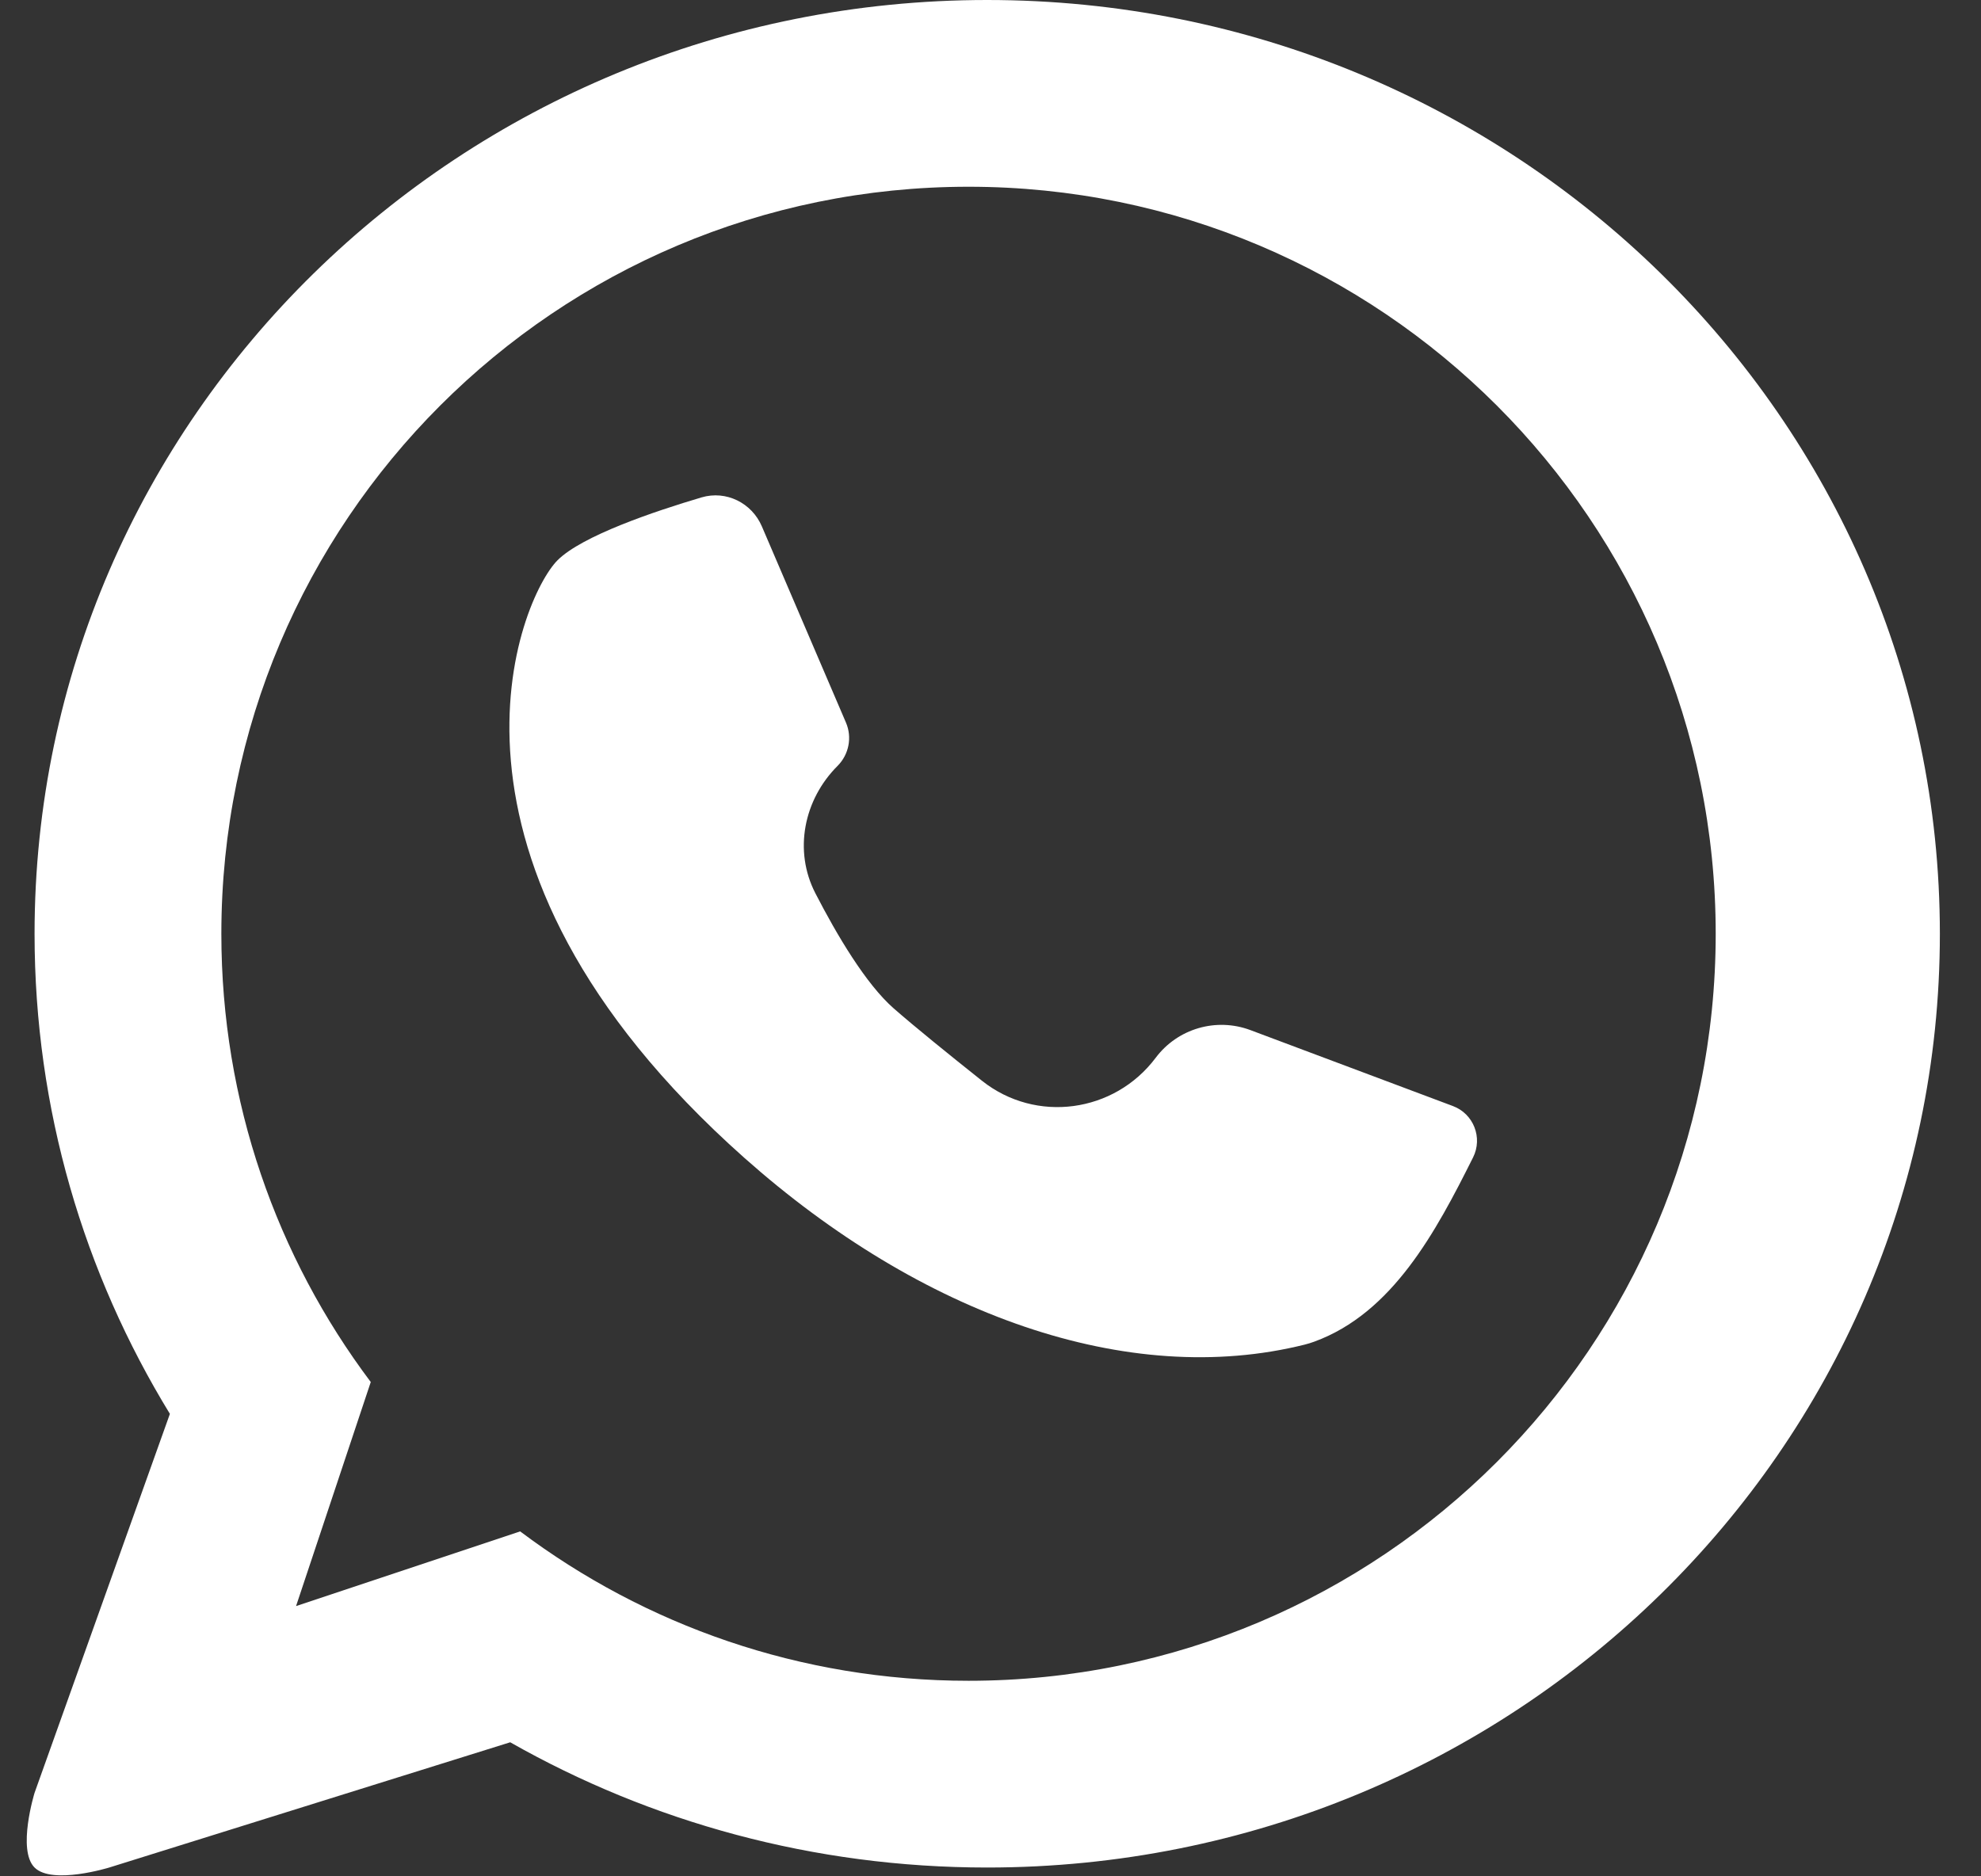
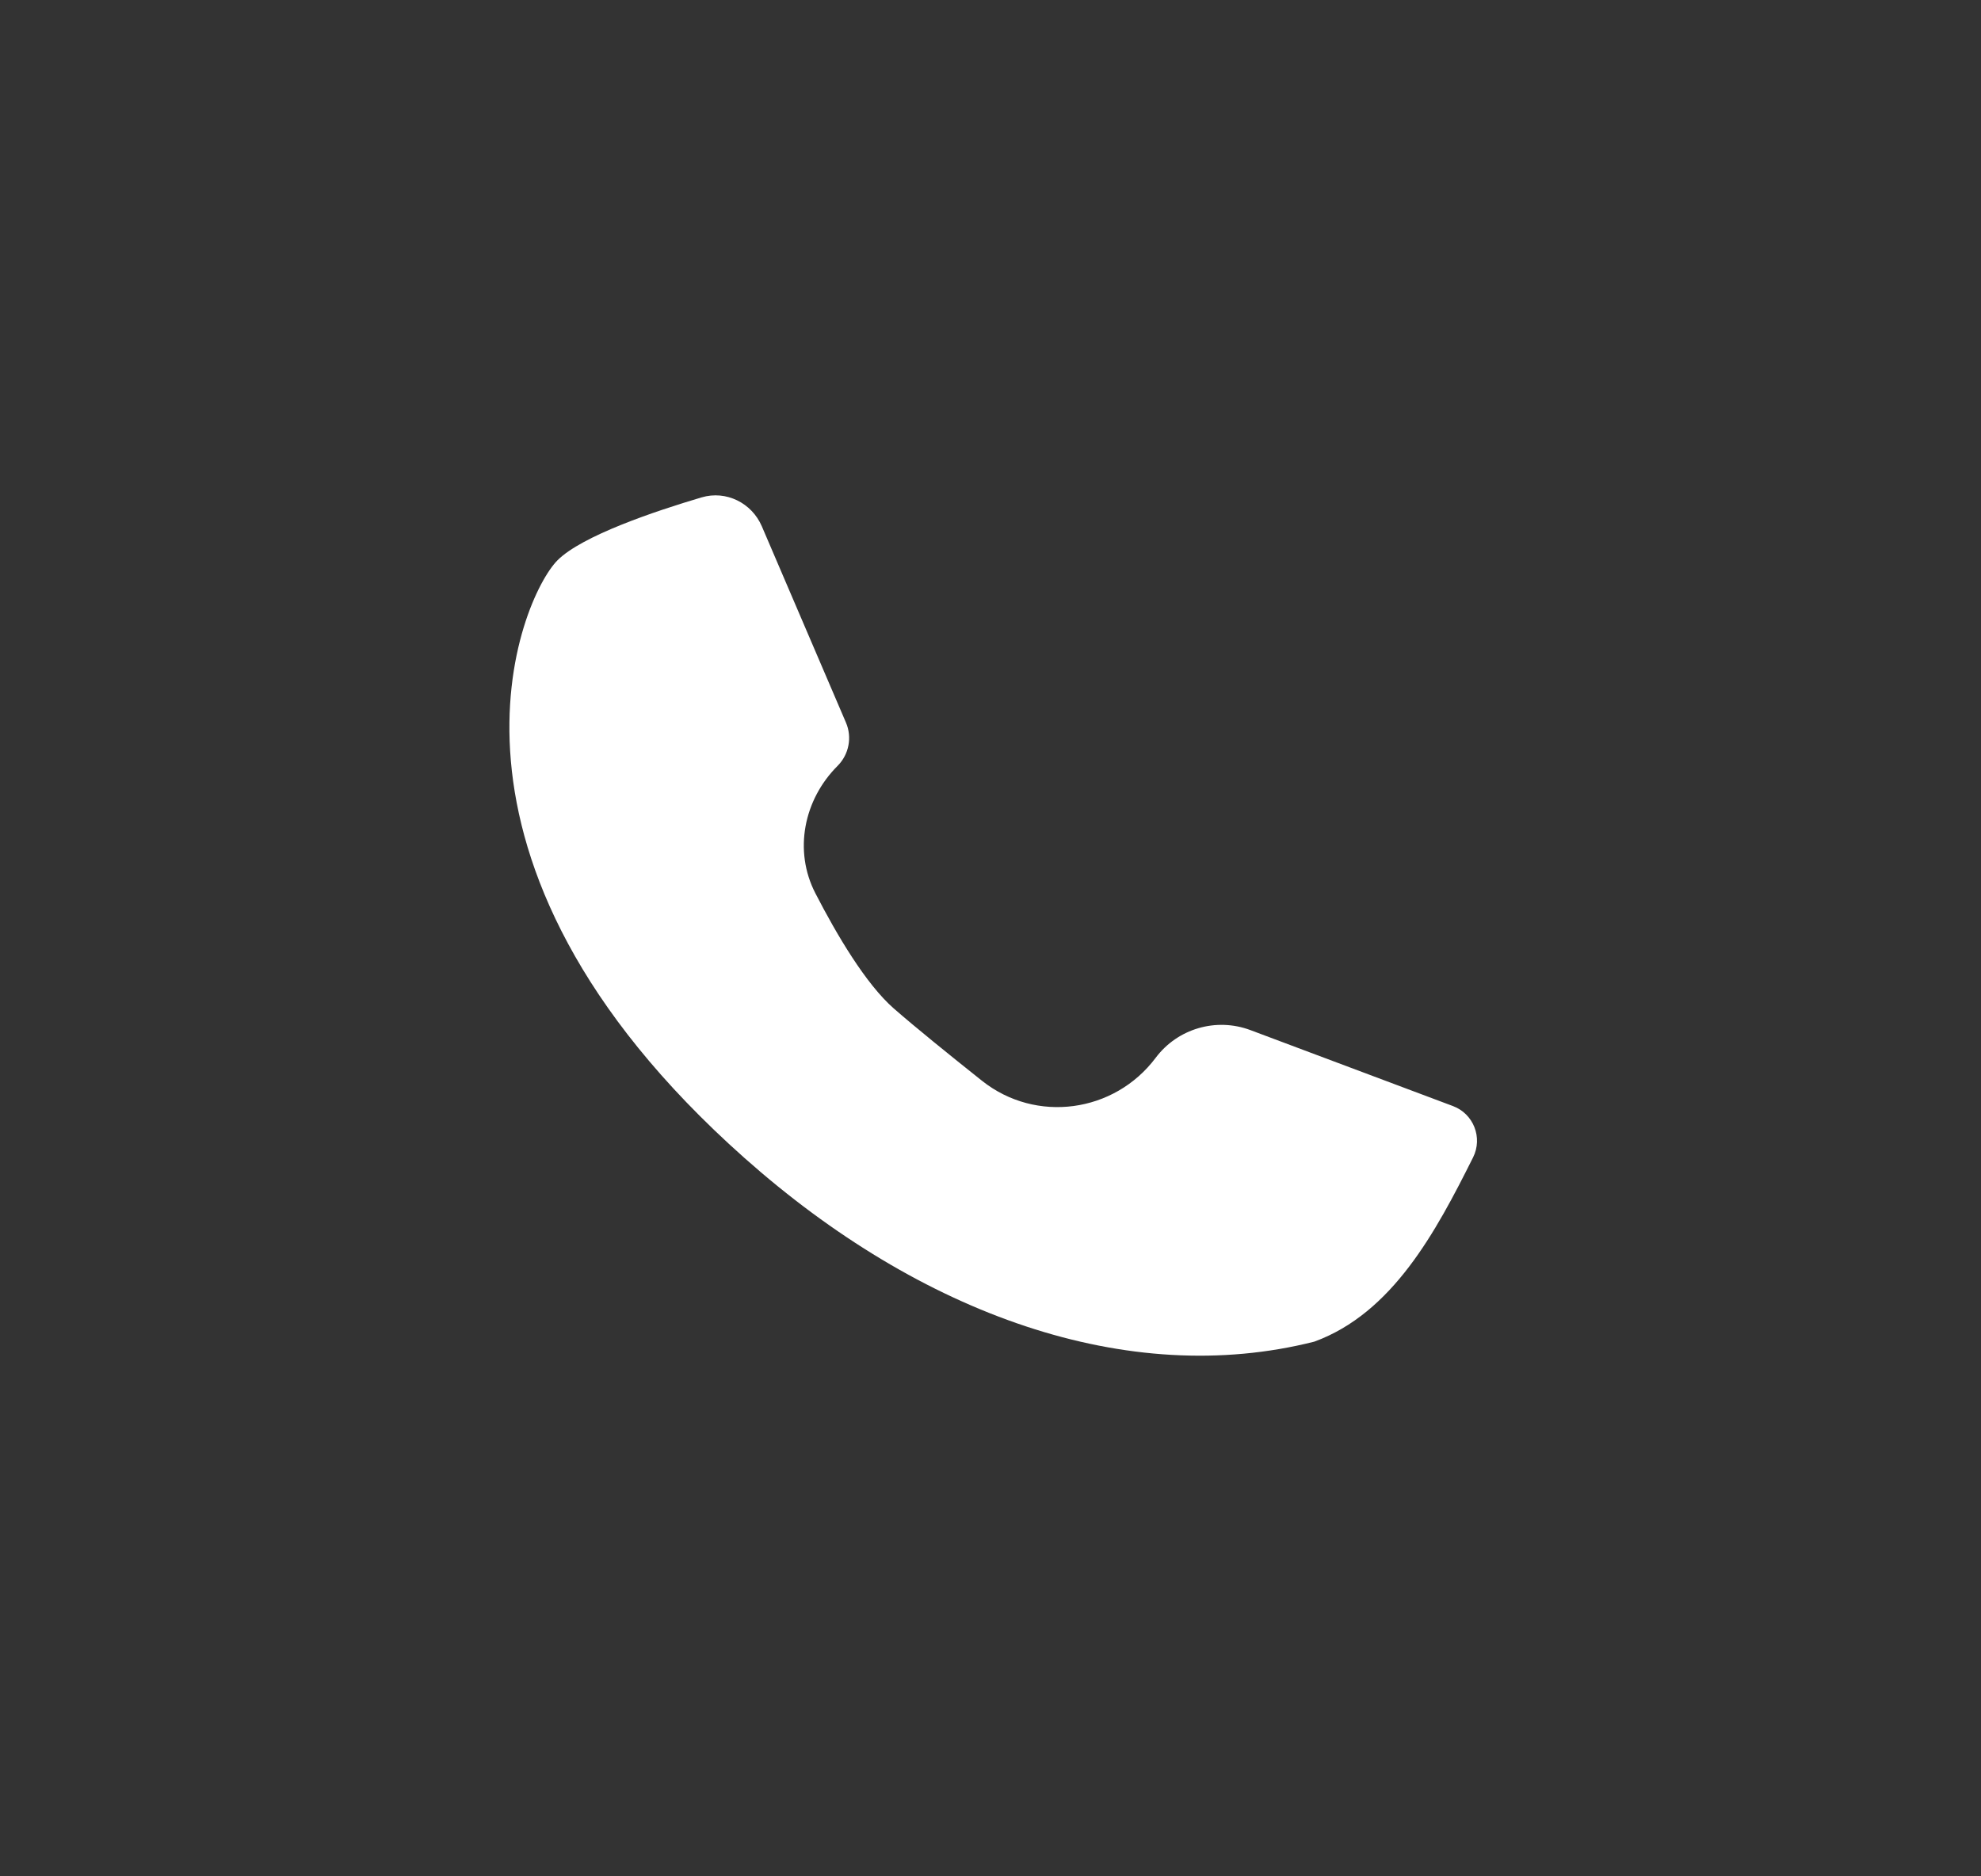
<svg xmlns="http://www.w3.org/2000/svg" width="38" height="36" viewBox="0 0 38 36" fill="none">
  <rect x="0" y="0" width="38" height="36" fill="#333333" stroke="none" />
-   <path fill-rule="evenodd" clip-rule="evenodd" d="M37.211 17.916C37.211 27.81 29.029 35.831 18.936 35.831C15.603 35.831 12.478 34.956 9.787 33.428L2.096 35.831C2.096 35.831 1 36.169 0.663 35.831C0.325 35.494 0.663 34.398 0.663 34.398L3.259 27.127C1.611 24.435 0.663 21.284 0.663 17.916C0.663 8.021 8.844 0 18.936 0C29.029 0 37.211 8.021 37.211 17.916ZM32.911 17.916C32.911 25.831 26.494 32.248 18.578 32.248C15.351 32.248 12.373 31.182 9.978 29.382L5.679 30.815L7.112 26.516C5.312 24.121 4.246 21.143 4.246 17.916C4.246 10 10.663 3.583 18.578 3.583C26.494 3.583 32.911 10 32.911 17.916Z" fill="white" />
-   <path fill-rule="evenodd" clip-rule="evenodd" d="M16.067 14.694C15.418 15.342 15.22 16.321 15.64 17.137C16.052 17.937 16.609 18.88 17.145 19.349C17.556 19.708 18.205 20.234 18.838 20.737C19.872 21.558 21.375 21.352 22.168 20.296V20.296C22.589 19.734 23.329 19.518 23.986 19.764L27.87 21.221C28.266 21.369 28.446 21.828 28.257 22.206V22.206C27.543 23.635 26.712 25.192 25.212 25.741C25.149 25.764 25.088 25.783 25.028 25.798C21.638 26.645 17.668 25.228 14.278 22.215C7.829 16.482 9.979 11.466 10.695 10.749C11.164 10.28 12.553 9.811 13.458 9.543C13.928 9.404 14.421 9.648 14.614 10.099L16.227 13.863C16.349 14.146 16.285 14.475 16.067 14.694V14.694Z" fill="white" />
+   <path fill-rule="evenodd" clip-rule="evenodd" d="M16.067 14.694C15.418 15.342 15.22 16.321 15.64 17.137C16.052 17.937 16.609 18.88 17.145 19.349C17.556 19.708 18.205 20.234 18.838 20.737C19.872 21.558 21.375 21.352 22.168 20.296V20.296C22.589 19.734 23.329 19.518 23.986 19.764L27.87 21.221C28.266 21.369 28.446 21.828 28.257 22.206V22.206C27.543 23.635 26.712 25.192 25.212 25.741C21.638 26.645 17.668 25.228 14.278 22.215C7.829 16.482 9.979 11.466 10.695 10.749C11.164 10.28 12.553 9.811 13.458 9.543C13.928 9.404 14.421 9.648 14.614 10.099L16.227 13.863C16.349 14.146 16.285 14.475 16.067 14.694V14.694Z" fill="white" />
</svg>